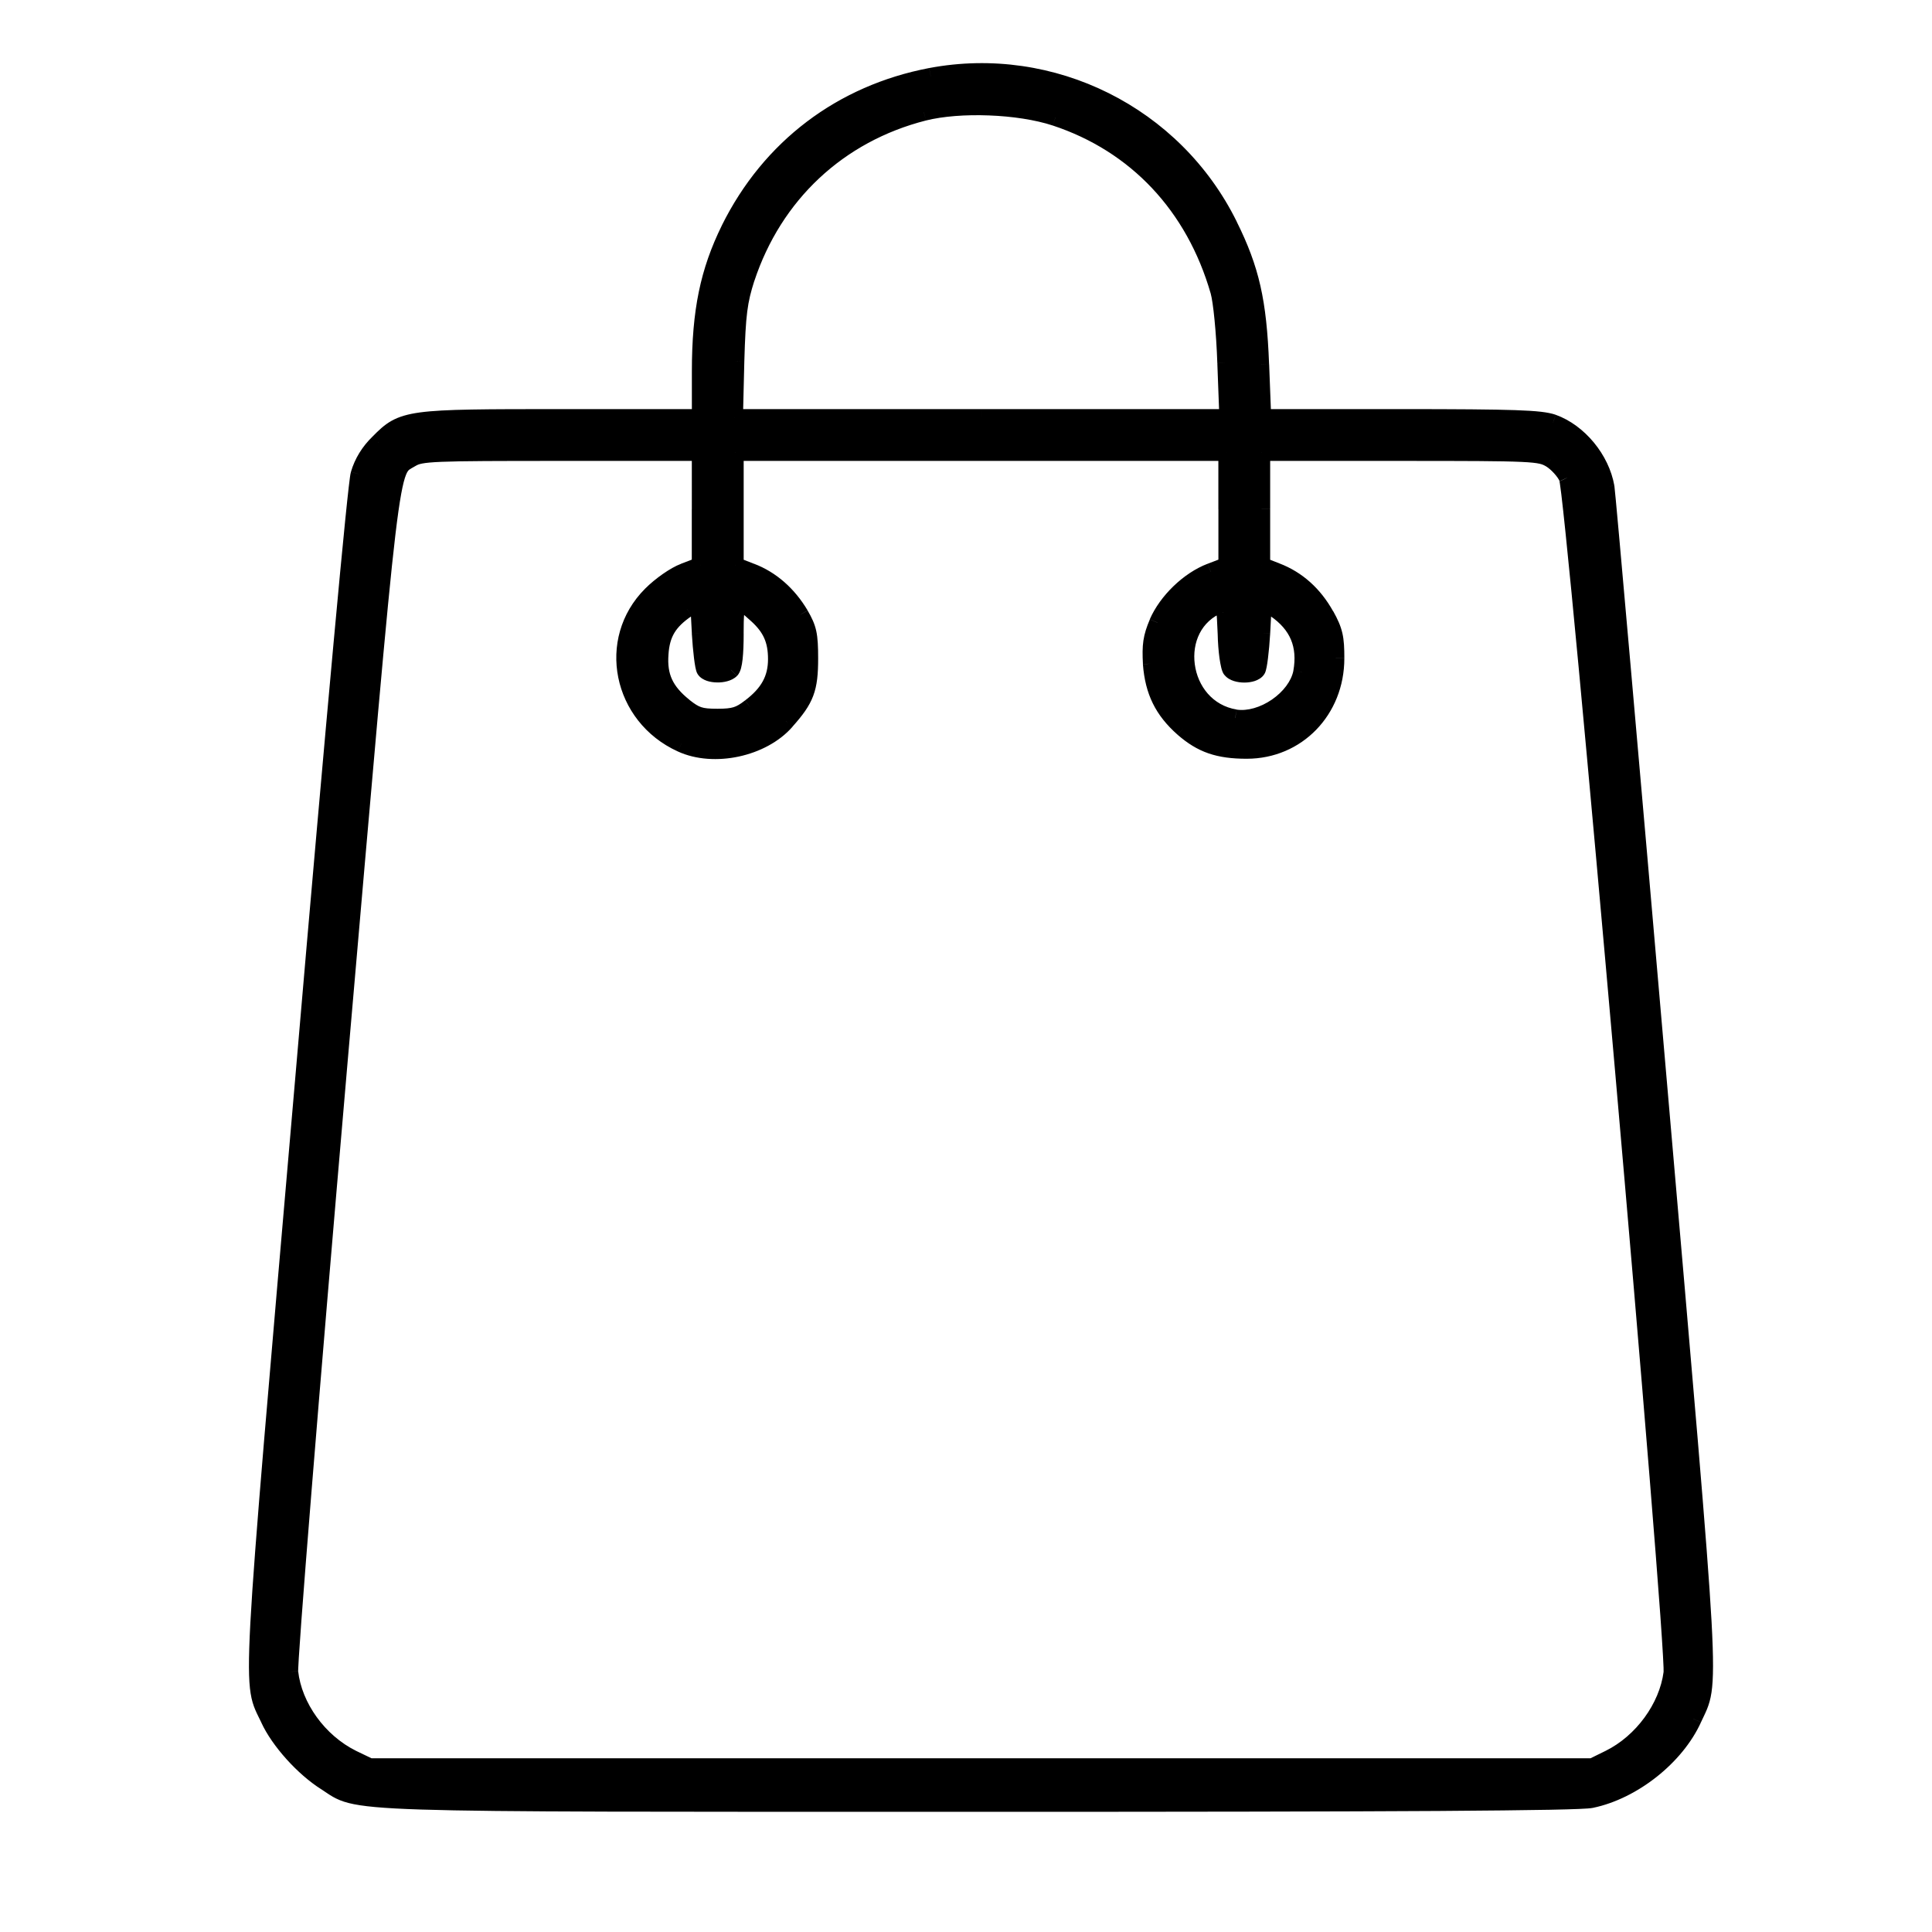
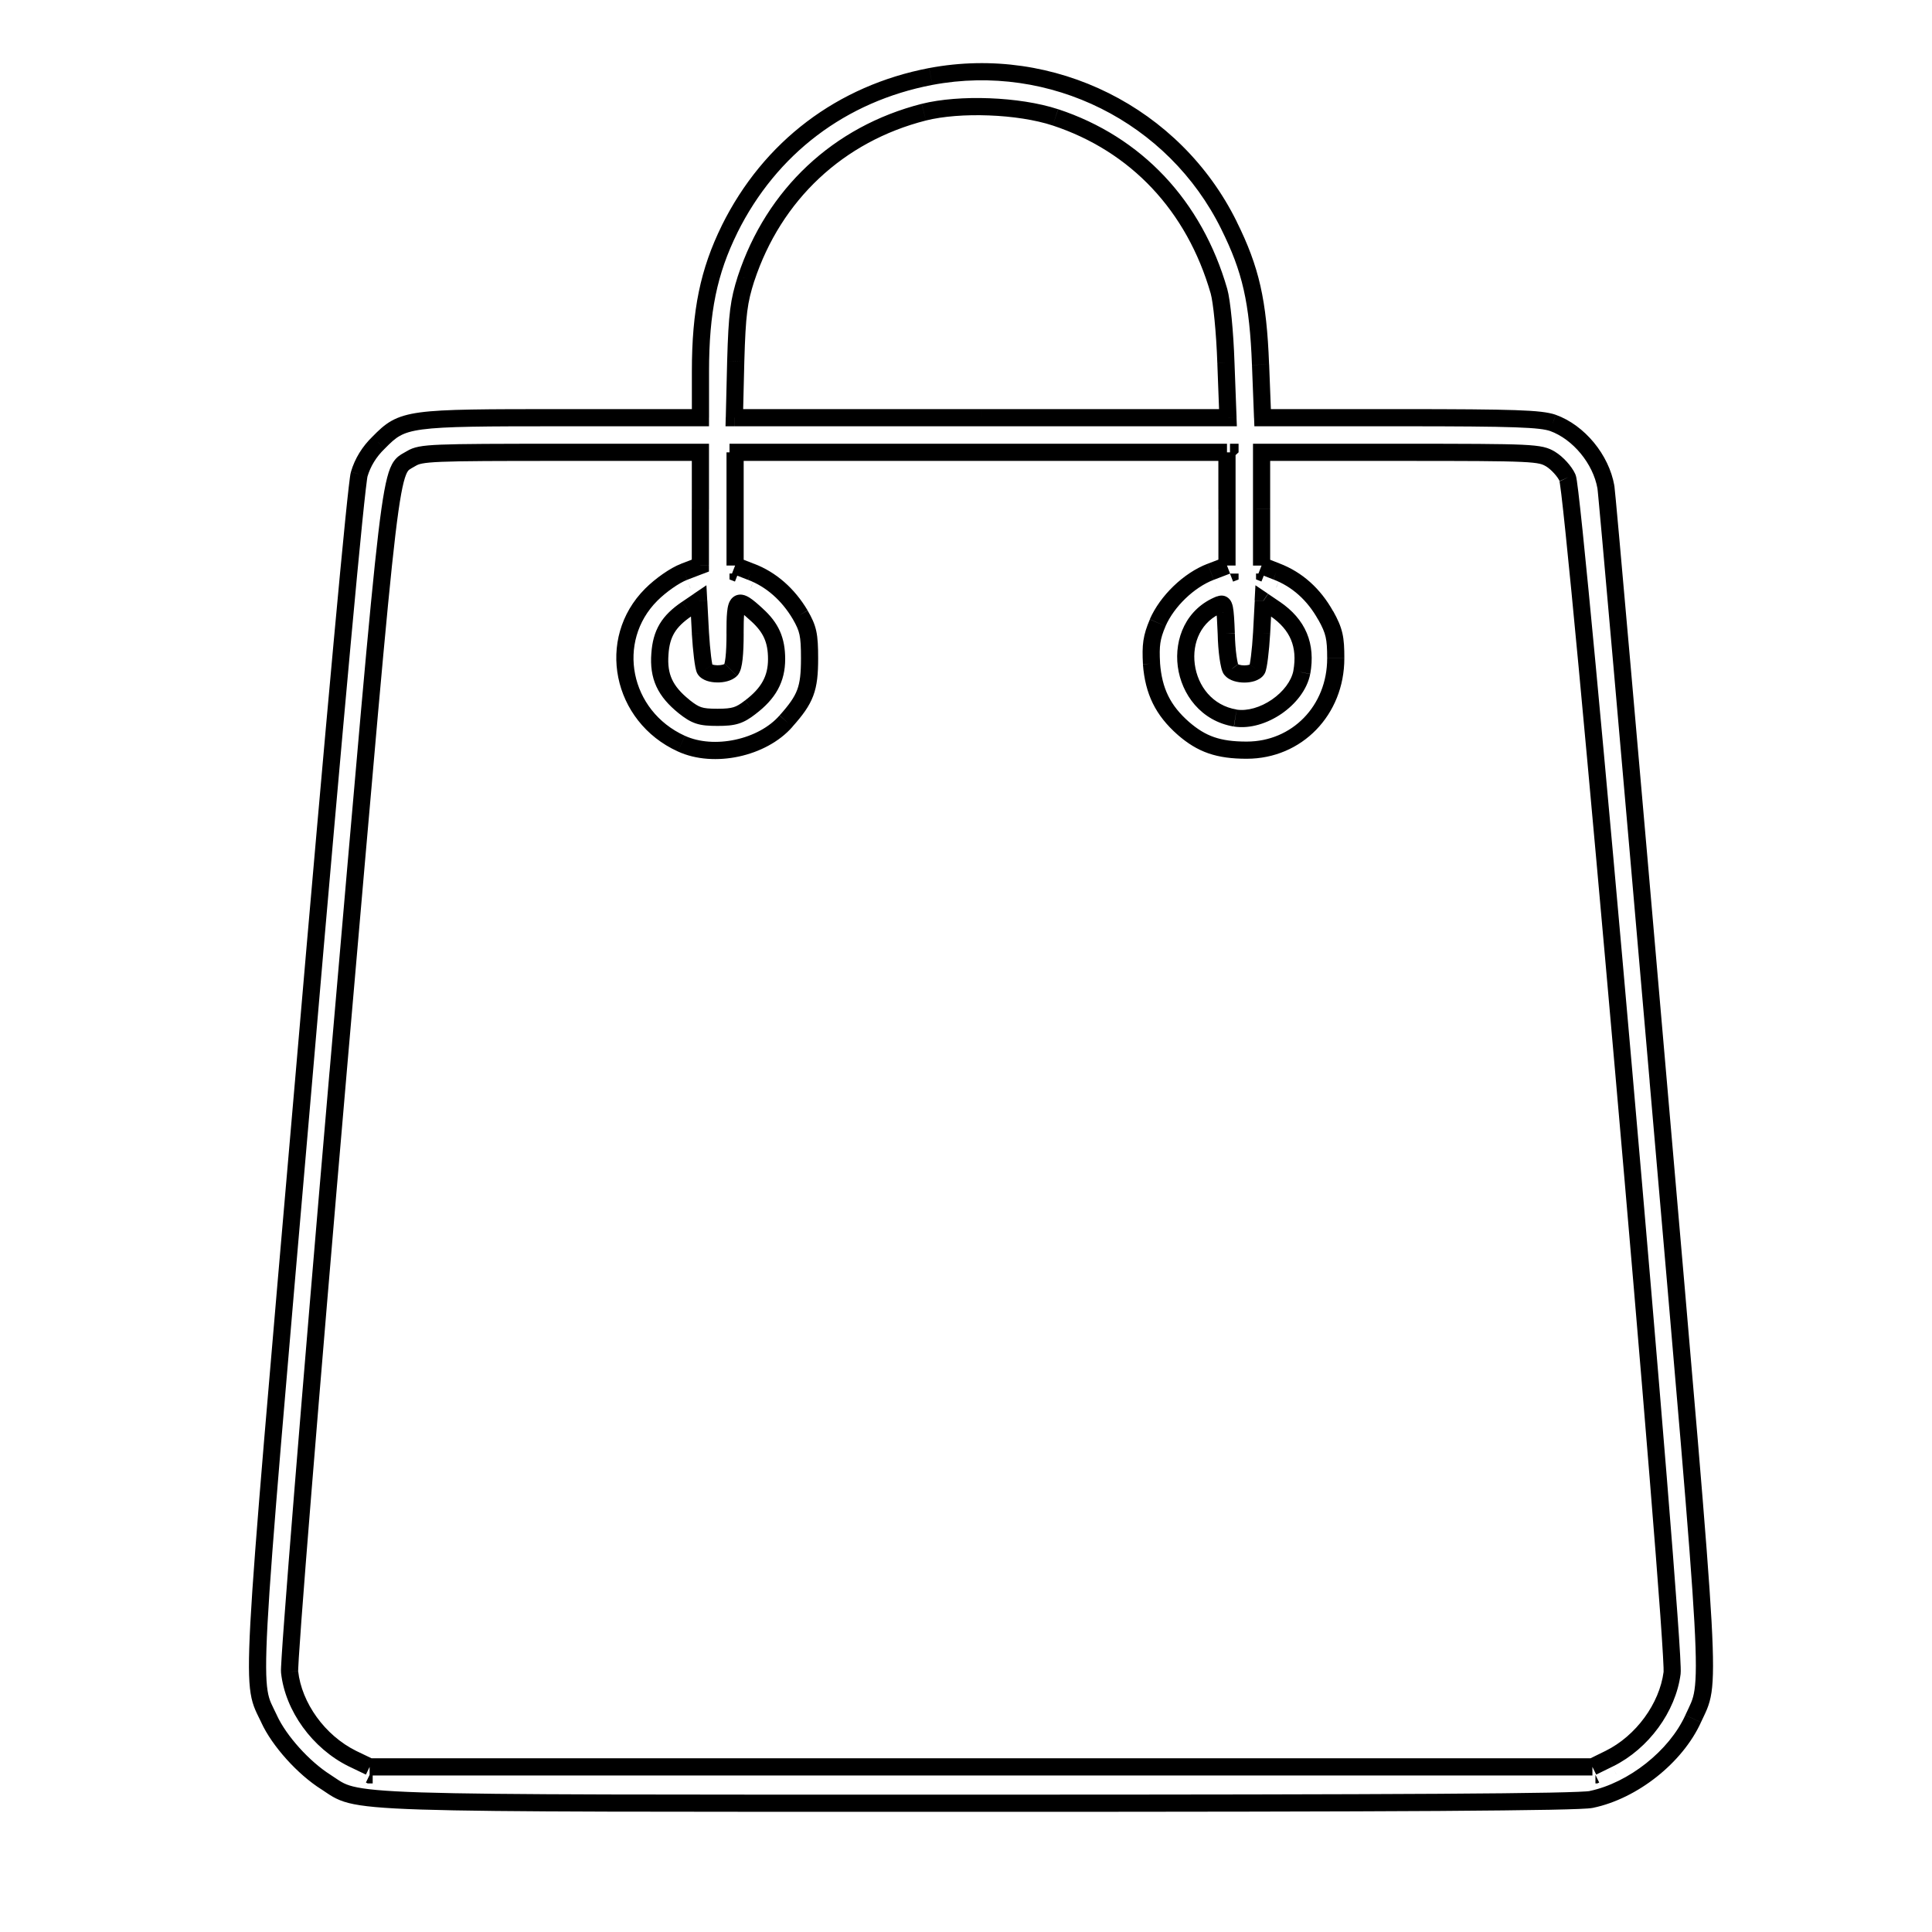
<svg xmlns="http://www.w3.org/2000/svg" viewBox="0 0 60 60" height="60" width="60" xml:space="preserve" id="svg2" version="1.1">
  <defs id="defs6" />
  <g transform="matrix(1.333,0,0,-1.333,0,60)" id="g10">
    <g id="g12">
      <g transform="matrix(1,0,0,-1,6,44.181)" id="g14">
-         <path id="path16" style="fill:#000000;fill-opacity:1;fill-rule:nonzero;stroke:none" d="m 15.685,0.952 -0.037,-0.196 3.97e-4,-7.3e-5 0.037,0.197 z m -4.689,3.559 -0.179,-0.088 2.83e-4,-5.72e-4 z m -0.678,4.39 h 0.2 v 0.2 h -0.2 z M 2.821,9.482 2.964,9.622 2.96,9.626 Z m -0.452,0.734 -0.193,-0.053 0.001,-0.004 0.192,0.056 z m -1.291,14.082 0.199,0.017 -1.1e-5,1.19e-4 z m -0.807,14.922 0.181,-0.084 3.16e-4,6.91e-4 -0.182,0.084 z m 1.323,1.469 0.107,-0.169 0.002,0.001 -0.109,0.168 z m 29.48,0.404 -0.041,-0.196 4.12e-4,-8.4e-5 0.041,0.196 z m 2.373,-1.88 -0.182,-0.083 1.07e-4,-2.41e-4 0.182,0.083 z m -0.815,-14.865 -0.199,0.017 -4e-6,-1.9e-5 z m -1.219,-13.832 0.197,-0.034 5.19e-4,0.003 -0.198,0.031 z m -1.235,-1.493 0.063,-0.19 0.004,0.002 -0.068,0.188 z M 23.416,8.901 v 0.2 h -0.192 l -0.007,-0.192 0.2,-0.008 z m -0.048,-1.235 -0.2,0.008 -8e-6,-1.94e-4 0.2,-0.008 z M 22.633,4.422 22.454,4.511 22.454,4.51 Z m -4.043,-2.518 0.062,-0.19 5.76e-4,1.9e-4 -0.063,0.19 z m 3.809,4.051 0.192,-0.055 9e-5,3.05e-4 z m 0.161,1.671 -0.2,0.008 -2.8e-5,-8.5e-4 z m 0.048,1.275 0.2,-0.008 0.008,0.208 H 22.609 V 8.901 Z m -11.5,0 v 0.2 h -0.205 l 0.005,-0.205 0.2,0.005 z m 0.032,-1.315 -0.2,-0.005 2.6e-5,-8.88e-4 0.2,0.006 z m 0.242,-1.929 -0.191,-0.061 7.03e-4,-0.002 0.19,0.063 z m 4.14,-3.874 -0.049,-0.194 9.23e-4,-2.29e-4 0.049,0.194 z m -5.205,10.564 h 0.2 v 0.138 l -0.128,0.049 z m -0.379,0.145 0.072,0.187 -0.002,7.66e-4 -0.069,-0.188 z m -0.065,4.003 0.083,-0.182 5.16e-4,2.37e-4 z m 2.437,-0.525 -0.151,-0.131 0.001,-0.002 0.149,0.133 z m 0.331,-2.478 0.172,-0.102 0.001,0.002 -0.173,0.1 z m -1.146,-1.001 -0.071,0.187 -0.002,-7.63e-4 0.073,-0.186 z m -0.371,-0.145 -0.073,0.186 -0.127,-0.05 v -0.137 h 0.2 z m 0,-2.639 h -0.2 V 9.508 h 0.2 z m 11.46,0 V 9.508 h 0.2 v 0.2 z m 0,2.639 h 0.2 v 0.138 l -0.128,0.049 z m -0.379,0.145 0.072,0.187 -3.3e-4,1.26e-4 z m -1.235,1.186 -0.184,-0.079 4.65e-4,-0.001 0.183,0.08 z m -0.145,0.952 -0.199,0.015 -2.08e-4,-0.004 0.2,-0.011 z m 0.742,1.509 -0.131,0.151 -0.001,-0.001 0.132,-0.15 z m 3.317,-2.631 0.175,-0.097 1.36e-4,2.42e-4 -0.175,0.097 z m -1.146,-1.025 -0.072,0.187 -0.002,-7.67e-4 0.074,-0.186 z m -0.347,-0.137 -0.074,0.186 -0.126,-0.05 v -0.136 h 0.2 z m 0,-2.639 H 23.192 V 9.508 h 0.2 z m 6.739,0.161 -0.104,0.171 -2.21e-4,-1.37e-4 z m 0.387,0.428 -0.181,0.086 -0.002,-0.005 0.183,-0.081 z m 2.437,27.85 -0.198,-0.026 8.4e-5,-6.49e-4 z m -1.461,1.993 0.089,0.179 -7.15e-4,3.47e-4 -0.088,-0.18 z m -0.395,0.194 0.088,0.18 -0.042,0.02 h -0.046 v -0.2 z m -28.487,0 v 0.2 H 2.566 l -0.041,-0.02 0.087,-0.18 z M 2.208,40.14 2.121,40.32 2.119,40.319 Z m -1.461,-2.018 0.199,-0.024 2.37e-4,0.002 -0.199,0.022 z m 1.13,-13.969 -0.199,-0.017 8e-6,-9.1e-5 0.199,0.017 z M 3.58,9.853 3.476,9.682 3.476,9.682 Z M 10.318,9.708 V 9.508 h 0.2 v 0.2 z m 0.105,5.06 0.166,-0.111 0.003,0.005 -0.17,0.106 z m 1.211,-1.275 -0.134,0.148 -9.2e-4,-8.39e-4 z m -0.153,2.155 -0.122,-0.158 0.002,-0.002 0.12,0.16 z M 9.939,15.631 9.815,15.788 9.814,15.787 Z m -0.565,-1.227 0.2,0.014 -1.39e-4,0.002 -0.199,-0.015 z m 0.629,-1.049 -0.112,-0.165 3.16e-4,-2.14e-4 z m 0.274,-0.186 -0.112,-0.166 0.293,-0.198 0.019,0.353 -0.2,0.011 z m 0.04,0.751 -0.2,0.012 -5.5e-5,-10e-4 z m 12.363,0.847 0.152,-0.13 0.007,0.009 -0.159,0.121 z m 0.605,0 -0.168,-0.109 0.002,-0.002 0.166,0.111 z m 0.105,-0.847 0.2,0.011 -5.9e-5,10e-4 z m 0.04,-0.751 -0.2,-0.011 0.019,-0.353 0.293,0.198 -0.112,0.166 z m 0.274,0.186 0.112,-0.166 6.04e-4,4.12e-4 z m 0.621,1.477 0.197,0.035 -6.69e-4,0.003 -0.196,-0.039 z m -1.549,1.065 -0.03,0.198 -0.002,-3.09e-4 0.032,-0.197 z m -0.355,-2.647 -0.073,-0.186 0.001,-4.71e-4 0.072,0.187 z m 0.145,0.678 0.2,-0.008 7.6e-5,0.004 z M 15.722,1.148 c -2.013,0.384 -3.631,1.603 -4.547,3.451 L 10.817,4.422 c 0.972,-1.961 2.695,-3.259 4.83,-3.667 l 0.075,0.393 z M 11.176,4.599 c -0.468,0.951 -0.657,1.839 -0.657,3.229 h -0.4 c 0,-1.435 0.198,-2.387 0.698,-3.405 z m -0.657,3.229 v 1.073 h -0.4 V 7.827 Z m -0.2,1.273 H 7.106 V 8.701 h 3.212 z m -3.212,0 c -1.825,0 -2.736,0.003 -3.266,0.074 C 3.581,9.21 3.431,9.259 3.316,9.324 3.199,9.389 3.106,9.478 2.964,9.622 L 2.679,9.341 C 2.819,9.199 2.948,9.072 3.12,8.975 3.295,8.877 3.5,8.817 3.787,8.778 4.351,8.702 5.299,8.701 7.106,8.701 Z M 2.96,9.626 C 2.766,9.813 2.632,10.033 2.561,10.273 L 2.177,10.16 C 2.268,9.85 2.441,9.571 2.682,9.338 Z m -0.398,0.643 c 4.54e-4,-0.002 -8.96e-4,0.003 -0.004,0.02 -0.003,0.015 -0.006,0.036 -0.009,0.063 -0.007,0.053 -0.016,0.126 -0.027,0.218 C 2.5,10.754 2.473,11.013 2.439,11.345 2.372,12.008 2.282,12.956 2.171,14.165 1.949,16.581 1.644,20.035 1.277,24.316 L 0.879,24.281 C 1.246,20 1.551,16.546 1.773,14.128 1.884,12.919 1.974,11.969 2.041,11.305 c 0.034,-0.332 0.061,-0.594 0.083,-0.781 0.011,-0.094 0.02,-0.17 0.028,-0.227 0.007,-0.052 0.015,-0.102 0.024,-0.133 z M 1.277,24.316 C 0.635,31.747 0.327,35.242 0.233,36.997 c -0.047,0.881 -0.04,1.304 0.001,1.562 0.039,0.246 0.103,0.329 0.219,0.577 L 0.09,39.304 C -0.009,39.093 -0.111,38.938 -0.161,38.621 -0.21,38.316 -0.214,37.853 -0.167,36.975 -0.072,35.212 0.237,31.707 0.879,24.281 l 0.399,0.034 z M 0.453,39.137 c 0.216,0.47 0.754,1.071 1.249,1.383 L 1.488,40.858 C 0.934,40.509 0.341,39.851 0.089,39.304 Z m 1.25,1.384 c 0.214,0.138 0.283,0.209 0.521,0.269 0.255,0.064 0.689,0.11 1.596,0.139 1.805,0.058 5.41,0.052 13.011,0.052 v 0.4 c -7.595,0 -11.21,0.006 -13.024,-0.053 -0.903,-0.029 -1.379,-0.075 -1.681,-0.151 -0.319,-0.081 -0.455,-0.201 -0.64,-0.321 l 0.217,-0.336 z m 15.128,0.46 c 4.903,0 8.386,-0.006 10.683,-0.02 1.148,-0.007 1.999,-0.016 2.581,-0.027 0.291,-0.006 0.514,-0.012 0.674,-0.019 0.08,-0.003 0.142,-0.007 0.189,-0.01 0.023,-0.002 0.041,-0.003 0.055,-0.005 0.007,-7.78e-4 0.012,-0.002 0.016,-0.002 0.004,-5.99e-4 0.006,-9.31e-4 0.005,-8.74e-4 l 0.082,0.391 c -0.058,0.012 -0.175,0.02 -0.331,0.026 -0.164,0.007 -0.39,0.013 -0.683,0.019 -0.585,0.011 -1.438,0.02 -2.586,0.028 -2.298,0.014 -5.782,0.02 -10.685,0.02 V 40.981 Z m 14.203,-0.085 c 0.907,-0.189 1.855,-0.939 2.231,-1.767 l 0.364,0.166 c -0.431,0.947 -1.485,1.779 -2.514,1.993 l -0.082,-0.392 z m 2.231,-1.768 c 0.112,-0.245 0.176,-0.336 0.213,-0.588 0.039,-0.265 0.046,-0.696 -0.003,-1.578 -0.097,-1.758 -0.405,-5.239 -1.043,-12.598 l 0.399,-0.035 c 0.637,7.353 0.946,10.844 1.044,12.611 0.048,0.88 0.045,1.349 -8.81e-4,1.659 -0.048,0.323 -0.147,0.48 -0.245,0.695 l -0.364,-0.166 z M 32.433,24.364 c -0.323,-3.728 -0.621,-7.148 -0.842,-9.655 -0.11,-1.253 -0.201,-2.278 -0.266,-3 -0.032,-0.361 -0.058,-0.645 -0.077,-0.844 -0.009,-0.1 -0.017,-0.177 -0.022,-0.233 -0.003,-0.028 -0.005,-0.049 -0.007,-0.065 -0.002,-0.018 -0.003,-0.023 -0.003,-0.022 l 0.395,-0.062 c 0.014,0.086 0.158,1.692 0.378,4.191 0.221,2.507 0.52,5.927 0.842,9.655 l -0.399,0.035 z M 31.217,10.549 C 31.115,9.972 30.646,9.403 30.111,9.21 l 0.135,-0.376 c 0.676,0.243 1.239,0.933 1.364,1.647 l -0.394,0.069 z M 30.116,9.212 C 30.001,9.173 29.81,9.143 29.291,9.125 28.778,9.107 27.964,9.101 26.62,9.101 V 8.701 c 1.343,0 2.164,0.006 2.685,0.024 0.516,0.018 0.761,0.048 0.937,0.107 z M 26.62,9.101 H 23.416 V 8.701 h 3.204 z m -3.404,-0.192 -0.048,-1.235 0.4,-0.016 0.048,1.235 z m -0.048,-1.235 C 23.112,6.217 22.947,5.504 22.454,4.511 l 0.358,-0.178 c 0.524,1.056 0.698,1.828 0.755,3.325 l -0.4,0.015 z M 22.454,4.51 C 21.219,2.008 18.458,0.632 15.722,1.148 l -0.074,-0.393 c 2.913,-0.549 5.85,0.915 7.165,3.578 z M 18.653,1.714 c 1.946,0.643 3.348,2.132 3.939,4.186 L 22.207,6.01 C 21.651,4.078 20.342,2.694 18.527,2.094 Z m 3.939,4.186 c 0.038,0.133 0.074,0.388 0.103,0.686 0.03,0.304 0.054,0.669 0.066,1.033 l -0.4,0.013 c -0.012,-0.355 -0.036,-0.712 -0.065,-1.007 -0.029,-0.302 -0.063,-0.522 -0.089,-0.615 l 0.385,-0.11 z m 0.169,1.718 0.048,1.275 -0.4,0.015 -0.048,-1.275 z M 22.609,9.101 H 16.855 V 8.701 h 5.754 z m -5.754,0 h -5.746 V 8.701 h 5.746 z m -5.946,-0.205 0.032,-1.315 0.4,0.01 -0.032,1.315 -0.4,-0.01 z m 0.032,-1.316 c 0.032,-1.119 0.073,-1.424 0.251,-1.984 l 0.381,0.121 C 11.413,6.223 11.373,6.483 11.341,7.591 L 10.942,7.58 Z m 0.252,-1.986 c 0.667,-2.017 2.22,-3.479 4.28,-4.005 l 0.099,0.388 c -1.927,0.491 -3.375,1.854 -3.999,3.743 L 11.194,5.594 Z m 4.281,-4.005 c 0.444,-0.111 1.015,-0.152 1.58,-0.13 0.566,0.022 1.142,0.106 1.597,0.255 l -0.124,0.38 C 18.119,1.96 17.582,1.879 17.04,1.859 16.498,1.838 15.968,1.878 15.572,1.977 l -0.097,-0.388 z m -4.957,9.442 v 1.315 h -0.4 v -1.315 z m -0.128,1.502 -0.379,0.145 -0.143,-0.374 0.379,-0.145 z m -0.381,0.146 C 9.827,12.747 9.52,12.96 9.314,13.166 L 9.031,12.883 C 9.261,12.653 9.615,12.399 9.87,12.304 l 0.139,0.375 z M 9.314,13.166 c -0.952,0.952 -0.642,2.563 0.643,3.147 L 9.792,16.677 C 8.269,15.985 7.869,14.045 9.031,12.883 Z m 0.644,3.147 c 0.332,0.152 0.758,0.179 1.172,0.09 0.414,-0.089 0.791,-0.289 1.031,-0.564 l 0.302,0.263 c -0.309,0.354 -0.771,0.59 -1.249,0.693 -0.478,0.103 -0.995,0.078 -1.422,-0.118 l 0.166,-0.364 z m 2.205,-0.476 c 0.226,-0.254 0.343,-0.419 0.409,-0.595 0.066,-0.176 0.089,-0.382 0.089,-0.733 h 0.4 c 0,0.36 -0.022,0.626 -0.115,0.873 -0.093,0.248 -0.251,0.458 -0.485,0.72 z m 0.498,-1.328 c 0,-0.279 -0.009,-0.433 -0.035,-0.554 -0.025,-0.114 -0.067,-0.208 -0.156,-0.363 L 12.816,13.393 c 0.097,0.168 0.163,0.304 0.201,0.478 0.036,0.168 0.044,0.361 0.044,0.639 z m -0.19,-0.915 c -0.262,-0.442 -0.624,-0.756 -1.045,-0.916 l 0.142,-0.374 c 0.515,0.196 0.944,0.575 1.247,1.086 z m -1.047,-0.916 -0.371,-0.145 0.146,-0.372 0.371,0.145 z m -0.498,-0.332 v -1.315 h 0.4 v 1.315 z m 0,-1.315 V 9.708 h 0.4 v 1.323 z m 0.2,-1.523 h 5.73 v 0.4 h -5.73 z m 5.73,0 h 5.73 v 0.4 h -5.73 z m 5.93,0.2 v 1.323 H 22.385 V 9.708 Z m 0,1.323 v 1.315 h -0.4 v -1.315 z m -0.128,1.502 -0.379,0.145 -0.143,-0.374 0.379,-0.145 z m -0.38,0.145 c -0.457,0.174 -0.926,0.627 -1.123,1.079 l -0.367,-0.16 c 0.239,-0.548 0.787,-1.08 1.347,-1.293 z m -1.122,1.078 c -0.069,0.161 -0.104,0.274 -0.122,0.394 -0.018,0.122 -0.019,0.259 -0.007,0.469 l -0.399,0.023 c -0.012,-0.218 -0.013,-0.387 0.011,-0.55 0.025,-0.165 0.074,-0.314 0.15,-0.492 l 0.368,0.158 z m -0.13,0.859 c 0.045,0.595 0.239,0.99 0.675,1.374 l -0.264,0.3 c -0.516,-0.455 -0.757,-0.948 -0.81,-1.644 l 0.399,-0.03 z m 0.674,1.373 c 0.2,0.173 0.382,0.285 0.585,0.355 0.205,0.071 0.443,0.104 0.761,0.104 v 0.4 c -0.344,0 -0.63,-0.036 -0.892,-0.126 -0.263,-0.091 -0.488,-0.233 -0.716,-0.431 z m 1.346,0.459 c 1.054,0 1.874,-0.833 1.874,-1.939 h 0.4 c 0,1.315 -0.988,2.339 -2.274,2.339 z m 1.874,-1.939 c 0,-0.237 -0.008,-0.376 -0.036,-0.498 -0.027,-0.119 -0.075,-0.231 -0.173,-0.406 l 0.35,-0.194 c 0.105,0.188 0.173,0.338 0.213,0.51 0.039,0.169 0.046,0.348 0.046,0.587 h -0.4 z M 24.71,13.606 c -0.254,-0.455 -0.606,-0.768 -1.043,-0.936 l 0.143,-0.373 c 0.532,0.204 0.954,0.585 1.249,1.114 z m -1.045,-0.936 -0.347,-0.137 0.147,-0.372 0.347,0.137 z m -0.473,-0.323 v -1.315 h 0.4 v 1.315 z m 0,-1.315 V 9.708 h 0.4 v 1.323 z M 23.392,9.508 h 3.236 v 0.4 h -3.236 z m 3.236,0 c 1.551,0 2.37,0.002 2.832,0.023 0.23,0.011 0.384,0.027 0.499,0.053 0.125,0.029 0.201,0.069 0.276,0.114 l -0.209,0.341 C 29.976,10.009 29.94,9.99 29.87,9.974 29.791,9.956 29.667,9.941 29.441,9.931 28.991,9.91 28.184,9.908 26.628,9.908 Z m 3.607,0.191 c 0.093,0.057 0.189,0.142 0.268,0.229 0.078,0.086 0.154,0.189 0.198,0.288 l -0.366,0.162 c -0.02,-0.046 -0.066,-0.113 -0.129,-0.182 -0.062,-0.068 -0.128,-0.125 -0.18,-0.157 z m 0.464,0.512 c 0.015,0.032 0.022,0.07 0.025,0.082 0.004,0.022 0.009,0.05 0.014,0.082 0.01,0.064 0.021,0.151 0.034,0.26 0.026,0.218 0.06,0.526 0.1,0.911 0.08,0.77 0.185,1.852 0.306,3.142 0.242,2.58 0.55,5.994 0.849,9.417 0.3,3.422 0.592,6.853 0.804,9.467 0.106,1.307 0.192,2.409 0.249,3.205 0.029,0.397 0.05,0.719 0.063,0.951 0.006,0.116 0.011,0.211 0.013,0.282 0.002,0.063 0.003,0.126 -0.002,0.165 l -0.396,-0.053 c -1e-4,7.44e-4 0.001,-0.026 -0.001,-0.1 -0.002,-0.066 -0.006,-0.157 -0.013,-0.272 -0.013,-0.229 -0.034,-0.548 -0.062,-0.945 -0.057,-0.793 -0.143,-1.895 -0.249,-3.201 -0.212,-2.612 -0.504,-6.042 -0.804,-9.464 -0.3,-3.422 -0.607,-6.835 -0.849,-9.414 -0.121,-1.29 -0.226,-2.37 -0.306,-3.138 -0.04,-0.384 -0.073,-0.69 -0.099,-0.904 -0.013,-0.107 -0.024,-0.19 -0.033,-0.248 -0.004,-0.029 -0.008,-0.05 -0.011,-0.064 -0.005,-0.023 -0.004,-0.009 0.006,0.012 l 0.361,-0.172 z m 2.455,27.962 c -0.114,0.877 -0.747,1.739 -1.57,2.147 l -0.177,-0.359 c 0.71,-0.351 1.255,-1.103 1.351,-1.84 l 0.397,0.052 z m -1.571,2.147 -0.395,0.194 -0.176,-0.359 0.395,-0.194 z m -0.483,0.214 H 16.855 v -0.4 h 14.244 z m -14.244,0 H 2.611 V 40.134 H 16.855 Z M 2.525,40.514 2.121,40.32 2.294,39.96 2.698,40.154 Z M 2.119,40.319 C 1.28,39.904 0.645,39.032 0.548,38.144 l 0.398,-0.043 c 0.081,0.742 0.624,1.501 1.351,1.86 z m -1.571,-2.173 c -0.004,-0.033 -0.002,-0.089 3.68e-4,-0.14 0.003,-0.061 0.007,-0.144 0.014,-0.247 0.013,-0.207 0.033,-0.499 0.061,-0.867 0.054,-0.735 0.136,-1.774 0.238,-3.041 0.205,-2.532 0.493,-5.975 0.816,-9.715 l 0.399,0.034 C 1.753,27.911 1.465,31.352 1.26,33.884 1.158,35.15 1.076,36.188 1.022,36.922 0.995,37.289 0.975,37.579 0.962,37.784 0.956,37.886 0.951,37.966 0.949,38.023 0.946,38.09 0.947,38.106 0.946,38.099 L 0.549,38.146 Z M 1.678,24.136 C 2.315,16.791 2.612,13.29 2.814,11.587 2.914,10.744 2.994,10.315 3.09,10.078 3.142,9.95 3.204,9.864 3.286,9.799 3.324,9.769 3.361,9.747 3.392,9.73 3.426,9.711 3.448,9.699 3.476,9.682 l 0.208,0.342 c -0.036,0.022 -0.075,0.042 -0.097,0.055 -0.025,0.014 -0.04,0.024 -0.052,0.033 -0.017,0.014 -0.043,0.038 -0.075,0.117 -0.072,0.178 -0.147,0.549 -0.249,1.405 C 3.01,13.329 2.714,16.82 2.076,24.171 Z M 3.476,9.682 C 3.637,9.584 3.805,9.548 4.275,9.529 4.749,9.51 5.571,9.508 7.074,9.508 v 0.4 c -1.507,0 -2.319,0.002 -2.783,0.021 C 3.823,9.948 3.749,9.985 3.684,10.024 Z M 7.074,9.508 h 3.244 V 9.908 H 7.074 Z m 3.444,0.2 v 1.323 h -0.4 V 9.708 Z m 0.075,4.954 c -0.016,-0.025 -0.028,-0.021 0.004,-0.01 0.027,0.009 0.067,0.016 0.114,0.017 0.047,7.51e-4 0.092,-0.005 0.127,-0.014 0.039,-0.011 0.051,-0.022 0.049,-0.02 l 0.283,0.283 c -0.066,0.066 -0.152,0.103 -0.227,0.123 -0.077,0.021 -0.16,0.03 -0.239,0.028 -0.078,-0.001 -0.16,-0.012 -0.234,-0.037 -0.068,-0.023 -0.16,-0.068 -0.217,-0.158 l 0.339,-0.212 z m 0.294,-0.027 c -0.024,0.024 -0.02,0.038 -0.009,-0.003 0.009,-0.032 0.017,-0.08 0.025,-0.147 0.015,-0.134 0.023,-0.321 0.023,-0.556 h 0.4 c 0,0.241 -0.008,0.445 -0.025,0.6 -0.009,0.077 -0.02,0.147 -0.036,0.206 -0.013,0.049 -0.038,0.126 -0.094,0.182 l -0.283,-0.283 z m 0.038,-0.706 c 0,-0.207 0.002,-0.374 0.015,-0.498 0.006,-0.062 0.015,-0.122 0.031,-0.176 0.015,-0.05 0.043,-0.117 0.103,-0.168 0.07,-0.06 0.154,-0.073 0.227,-0.06 0.064,0.011 0.119,0.041 0.163,0.068 0.087,0.055 0.19,0.146 0.305,0.251 l -0.27,0.295 c -0.119,-0.109 -0.197,-0.175 -0.249,-0.208 -0.027,-0.017 -0.03,-0.014 -0.017,-0.012 0.023,0.004 0.065,6.26e-4 0.101,-0.03 0.025,-0.022 0.026,-0.04 0.02,-0.02 -0.005,0.017 -0.011,0.048 -0.016,0.099 -0.01,0.102 -0.013,0.25 -0.013,0.459 h -0.4 z m 0.842,-0.584 c 0.18,0.162 0.315,0.332 0.403,0.529 0.088,0.198 0.123,0.411 0.123,0.652 h -0.4 c 0,-0.202 -0.029,-0.356 -0.089,-0.49 -0.059,-0.133 -0.155,-0.259 -0.305,-0.395 l 0.268,-0.297 z m 0.526,1.181 c 0,0.259 -0.053,0.492 -0.171,0.708 -0.117,0.214 -0.293,0.4 -0.522,0.573 l -0.241,-0.319 c 0.198,-0.15 0.33,-0.295 0.412,-0.446 0.082,-0.149 0.122,-0.315 0.122,-0.516 h 0.4 z m -0.691,1.28 c -0.132,0.102 -0.25,0.178 -0.396,0.223 -0.142,0.044 -0.296,0.053 -0.493,0.053 v -0.4 c 0.19,0 0.294,-0.011 0.376,-0.036 0.078,-0.024 0.15,-0.065 0.268,-0.157 z m -0.889,0.276 c -0.2,0 -0.355,-0.009 -0.498,-0.056 -0.146,-0.048 -0.264,-0.129 -0.401,-0.237 l 0.248,-0.314 c 0.129,0.102 0.201,0.146 0.277,0.171 0.079,0.026 0.178,0.036 0.374,0.036 v 0.4 z m -0.9,-0.294 C 9.577,15.598 9.401,15.399 9.293,15.165 9.185,14.93 9.153,14.676 9.175,14.389 l 0.399,0.031 c -0.018,0.238 0.01,0.42 0.083,0.578 0.074,0.16 0.201,0.312 0.407,0.477 z M 9.175,14.391 c 0.018,-0.26 0.074,-0.482 0.194,-0.684 0.12,-0.2 0.294,-0.363 0.522,-0.517 l 0.225,0.331 C 9.916,13.657 9.792,13.78 9.712,13.913 9.633,14.045 9.588,14.202 9.574,14.418 Z m 0.717,-1.201 0.274,-0.186 0.224,0.331 -0.274,0.186 z m 0.586,-0.031 0.04,0.751 -0.399,0.021 -0.04,-0.751 0.399,-0.021 z m 0.04,0.75 c 0.012,0.202 0.03,0.398 0.048,0.547 0.009,0.075 0.019,0.136 0.027,0.18 0.004,0.022 0.008,0.037 0.01,0.045 0.004,0.016 0.002,-6.58e-4 -0.013,-0.024 l -0.333,0.222 c -0.024,-0.035 -0.035,-0.075 -0.039,-0.091 -0.006,-0.023 -0.012,-0.05 -0.018,-0.078 -0.011,-0.056 -0.021,-0.126 -0.031,-0.205 -0.02,-0.159 -0.038,-0.363 -0.051,-0.573 l 0.399,-0.023 z m 12.323,0.738 c -0.01,-0.013 -0.009,-0.004 0.027,0.008 0.032,0.01 0.075,0.017 0.123,0.017 0.047,0 0.089,-0.007 0.117,-0.016 0.034,-0.011 0.025,-0.017 0.011,0.004 l 0.336,0.217 c -0.058,0.09 -0.152,0.135 -0.223,0.159 -0.077,0.025 -0.161,0.036 -0.241,0.036 -0.08,0 -0.165,-0.011 -0.242,-0.035 -0.073,-0.023 -0.163,-0.065 -0.225,-0.147 l 0.318,-0.243 z m 0.28,0.011 c -0.015,0.023 -0.018,0.04 -0.013,0.024 0.002,-0.009 0.006,-0.023 0.01,-0.045 0.008,-0.044 0.018,-0.105 0.027,-0.18 0.019,-0.149 0.036,-0.345 0.048,-0.547 l 0.399,0.023 c -0.012,0.209 -0.031,0.414 -0.051,0.573 -0.01,0.079 -0.02,0.15 -0.031,0.205 -0.005,0.028 -0.011,0.054 -0.018,0.078 -0.004,0.016 -0.015,0.055 -0.039,0.091 l -0.333,-0.222 z m 0.072,-0.747 0.04,-0.751 0.399,0.021 -0.04,0.751 -0.399,-0.021 z m 0.352,-0.905 0.274,0.186 -0.224,0.331 -0.274,-0.186 z m 0.275,0.186 c 0.291,0.199 0.504,0.439 0.625,0.726 0.121,0.288 0.143,0.607 0.081,0.951 l -0.394,-0.071 c 0.051,-0.285 0.029,-0.523 -0.056,-0.726 -0.085,-0.203 -0.24,-0.386 -0.481,-0.551 l 0.225,-0.33 z m 0.705,1.681 c -0.074,0.374 -0.346,0.704 -0.667,0.925 -0.322,0.221 -0.73,0.358 -1.109,0.299 l 0.061,-0.395 c 0.25,0.038 0.556,-0.051 0.822,-0.233 0.266,-0.183 0.454,-0.433 0.501,-0.673 l 0.392,0.077 z m -1.778,1.224 C 21.977,15.969 21.526,15.343 21.44,14.7 21.355,14.057 21.628,13.348 22.35,13.064 l 0.146,0.372 c -0.513,0.201 -0.727,0.706 -0.66,1.211 0.067,0.505 0.412,0.961 0.974,1.053 l -0.065,0.395 z m -0.395,-3.031 c 0.048,-0.018 0.161,-0.049 0.263,0.035 0.075,0.062 0.098,0.155 0.108,0.205 0.024,0.118 0.035,0.318 0.046,0.617 l -0.4,0.016 c -0.012,-0.314 -0.022,-0.474 -0.038,-0.552 -0.01,-0.048 -0.013,-0.012 0.029,0.023 0.029,0.024 0.064,0.035 0.095,0.035 0.014,2.63e-4 0.024,-0.002 0.03,-0.003 0.006,-0.001 0.01,-0.003 0.01,-0.003 l -0.144,-0.373 z m 0.417,0.861 c 0.004,0.194 0.019,0.382 0.039,0.526 0.01,0.072 0.021,0.13 0.031,0.171 0.005,0.021 0.009,0.033 0.012,0.04 0.004,0.012 7.17e-4,-0.004 -0.017,-0.024 l -0.304,0.26 c -0.03,-0.035 -0.046,-0.074 -0.054,-0.096 -0.01,-0.026 -0.018,-0.056 -0.025,-0.085 -0.014,-0.059 -0.027,-0.131 -0.039,-0.211 -0.022,-0.161 -0.039,-0.364 -0.043,-0.573 l 0.4,-0.008 z" />
+         <path id="path16" style="fill:#000000;fill-opacity:1;fill-rule:nonzero;stroke:none" d="m 15.685,0.952 -0.037,-0.196 3.97e-4,-7.3e-5 0.037,0.197 z m -4.689,3.559 -0.179,-0.088 2.83e-4,-5.72e-4 z m -0.678,4.39 h 0.2 v 0.2 h -0.2 z M 2.821,9.482 2.964,9.622 2.96,9.626 Z m -0.452,0.734 -0.193,-0.053 0.001,-0.004 0.192,0.056 z m -1.291,14.082 0.199,0.017 -1.1e-5,1.19e-4 z m -0.807,14.922 0.181,-0.084 3.16e-4,6.91e-4 -0.182,0.084 z m 1.323,1.469 0.107,-0.169 0.002,0.001 -0.109,0.168 z m 29.48,0.404 -0.041,-0.196 4.12e-4,-8.4e-5 0.041,0.196 z m 2.373,-1.88 -0.182,-0.083 1.07e-4,-2.41e-4 0.182,0.083 z m -0.815,-14.865 -0.199,0.017 -4e-6,-1.9e-5 z m -1.219,-13.832 0.197,-0.034 5.19e-4,0.003 -0.198,0.031 z m -1.235,-1.493 0.063,-0.19 0.004,0.002 -0.068,0.188 z M 23.416,8.901 v 0.2 h -0.192 l -0.007,-0.192 0.2,-0.008 z m -0.048,-1.235 -0.2,0.008 -8e-6,-1.94e-4 0.2,-0.008 z M 22.633,4.422 22.454,4.511 22.454,4.51 Z m -4.043,-2.518 0.062,-0.19 5.76e-4,1.9e-4 -0.063,0.19 z m 3.809,4.051 0.192,-0.055 9e-5,3.05e-4 z m 0.161,1.671 -0.2,0.008 -2.8e-5,-8.5e-4 z m 0.048,1.275 0.2,-0.008 0.008,0.208 H 22.609 V 8.901 Z m -11.5,0 v 0.2 h -0.205 l 0.005,-0.205 0.2,0.005 z m 0.032,-1.315 -0.2,-0.005 2.6e-5,-8.88e-4 0.2,0.006 z m 0.242,-1.929 -0.191,-0.061 7.03e-4,-0.002 0.19,0.063 z m 4.14,-3.874 -0.049,-0.194 9.23e-4,-2.29e-4 0.049,0.194 z m -5.205,10.564 h 0.2 v 0.138 l -0.128,0.049 m -0.379,0.145 0.072,0.187 -0.002,7.66e-4 -0.069,-0.188 z m -0.065,4.003 0.083,-0.182 5.16e-4,2.37e-4 z m 2.437,-0.525 -0.151,-0.131 0.001,-0.002 0.149,0.133 z m 0.331,-2.478 0.172,-0.102 0.001,0.002 -0.173,0.1 z m -1.146,-1.001 -0.071,0.187 -0.002,-7.63e-4 0.073,-0.186 z m -0.371,-0.145 -0.073,0.186 -0.127,-0.05 v -0.137 h 0.2 z m 0,-2.639 h -0.2 V 9.508 h 0.2 z m 11.46,0 V 9.508 h 0.2 v 0.2 z m 0,2.639 h 0.2 v 0.138 l -0.128,0.049 z m -0.379,0.145 0.072,0.187 -3.3e-4,1.26e-4 z m -1.235,1.186 -0.184,-0.079 4.65e-4,-0.001 0.183,0.08 z m -0.145,0.952 -0.199,0.015 -2.08e-4,-0.004 0.2,-0.011 z m 0.742,1.509 -0.131,0.151 -0.001,-0.001 0.132,-0.15 z m 3.317,-2.631 0.175,-0.097 1.36e-4,2.42e-4 -0.175,0.097 z m -1.146,-1.025 -0.072,0.187 -0.002,-7.67e-4 0.074,-0.186 z m -0.347,-0.137 -0.074,0.186 -0.126,-0.05 v -0.136 h 0.2 z m 0,-2.639 H 23.192 V 9.508 h 0.2 z m 6.739,0.161 -0.104,0.171 -2.21e-4,-1.37e-4 z m 0.387,0.428 -0.181,0.086 -0.002,-0.005 0.183,-0.081 z m 2.437,27.85 -0.198,-0.026 8.4e-5,-6.49e-4 z m -1.461,1.993 0.089,0.179 -7.15e-4,3.47e-4 -0.088,-0.18 z m -0.395,0.194 0.088,0.18 -0.042,0.02 h -0.046 v -0.2 z m -28.487,0 v 0.2 H 2.566 l -0.041,-0.02 0.087,-0.18 z M 2.208,40.14 2.121,40.32 2.119,40.319 Z m -1.461,-2.018 0.199,-0.024 2.37e-4,0.002 -0.199,0.022 z m 1.13,-13.969 -0.199,-0.017 8e-6,-9.1e-5 0.199,0.017 z M 3.58,9.853 3.476,9.682 3.476,9.682 Z M 10.318,9.708 V 9.508 h 0.2 v 0.2 z m 0.105,5.06 0.166,-0.111 0.003,0.005 -0.17,0.106 z m 1.211,-1.275 -0.134,0.148 -9.2e-4,-8.39e-4 z m -0.153,2.155 -0.122,-0.158 0.002,-0.002 0.12,0.16 z M 9.939,15.631 9.815,15.788 9.814,15.787 Z m -0.565,-1.227 0.2,0.014 -1.39e-4,0.002 -0.199,-0.015 z m 0.629,-1.049 -0.112,-0.165 3.16e-4,-2.14e-4 z m 0.274,-0.186 -0.112,-0.166 0.293,-0.198 0.019,0.353 -0.2,0.011 z m 0.04,0.751 -0.2,0.012 -5.5e-5,-10e-4 z m 12.363,0.847 0.152,-0.13 0.007,0.009 -0.159,0.121 z m 0.605,0 -0.168,-0.109 0.002,-0.002 0.166,0.111 z m 0.105,-0.847 0.2,0.011 -5.9e-5,10e-4 z m 0.04,-0.751 -0.2,-0.011 0.019,-0.353 0.293,0.198 -0.112,0.166 z m 0.274,0.186 0.112,-0.166 6.04e-4,4.12e-4 z m 0.621,1.477 0.197,0.035 -6.69e-4,0.003 -0.196,-0.039 z m -1.549,1.065 -0.03,0.198 -0.002,-3.09e-4 0.032,-0.197 z m -0.355,-2.647 -0.073,-0.186 0.001,-4.71e-4 0.072,0.187 z m 0.145,0.678 0.2,-0.008 7.6e-5,0.004 z M 15.722,1.148 c -2.013,0.384 -3.631,1.603 -4.547,3.451 L 10.817,4.422 c 0.972,-1.961 2.695,-3.259 4.83,-3.667 l 0.075,0.393 z M 11.176,4.599 c -0.468,0.951 -0.657,1.839 -0.657,3.229 h -0.4 c 0,-1.435 0.198,-2.387 0.698,-3.405 z m -0.657,3.229 v 1.073 h -0.4 V 7.827 Z m -0.2,1.273 H 7.106 V 8.701 h 3.212 z m -3.212,0 c -1.825,0 -2.736,0.003 -3.266,0.074 C 3.581,9.21 3.431,9.259 3.316,9.324 3.199,9.389 3.106,9.478 2.964,9.622 L 2.679,9.341 C 2.819,9.199 2.948,9.072 3.12,8.975 3.295,8.877 3.5,8.817 3.787,8.778 4.351,8.702 5.299,8.701 7.106,8.701 Z M 2.96,9.626 C 2.766,9.813 2.632,10.033 2.561,10.273 L 2.177,10.16 C 2.268,9.85 2.441,9.571 2.682,9.338 Z m -0.398,0.643 c 4.54e-4,-0.002 -8.96e-4,0.003 -0.004,0.02 -0.003,0.015 -0.006,0.036 -0.009,0.063 -0.007,0.053 -0.016,0.126 -0.027,0.218 C 2.5,10.754 2.473,11.013 2.439,11.345 2.372,12.008 2.282,12.956 2.171,14.165 1.949,16.581 1.644,20.035 1.277,24.316 L 0.879,24.281 C 1.246,20 1.551,16.546 1.773,14.128 1.884,12.919 1.974,11.969 2.041,11.305 c 0.034,-0.332 0.061,-0.594 0.083,-0.781 0.011,-0.094 0.02,-0.17 0.028,-0.227 0.007,-0.052 0.015,-0.102 0.024,-0.133 z M 1.277,24.316 C 0.635,31.747 0.327,35.242 0.233,36.997 c -0.047,0.881 -0.04,1.304 0.001,1.562 0.039,0.246 0.103,0.329 0.219,0.577 L 0.09,39.304 C -0.009,39.093 -0.111,38.938 -0.161,38.621 -0.21,38.316 -0.214,37.853 -0.167,36.975 -0.072,35.212 0.237,31.707 0.879,24.281 l 0.399,0.034 z M 0.453,39.137 c 0.216,0.47 0.754,1.071 1.249,1.383 L 1.488,40.858 C 0.934,40.509 0.341,39.851 0.089,39.304 Z m 1.25,1.384 c 0.214,0.138 0.283,0.209 0.521,0.269 0.255,0.064 0.689,0.11 1.596,0.139 1.805,0.058 5.41,0.052 13.011,0.052 v 0.4 c -7.595,0 -11.21,0.006 -13.024,-0.053 -0.903,-0.029 -1.379,-0.075 -1.681,-0.151 -0.319,-0.081 -0.455,-0.201 -0.64,-0.321 l 0.217,-0.336 z m 15.128,0.46 c 4.903,0 8.386,-0.006 10.683,-0.02 1.148,-0.007 1.999,-0.016 2.581,-0.027 0.291,-0.006 0.514,-0.012 0.674,-0.019 0.08,-0.003 0.142,-0.007 0.189,-0.01 0.023,-0.002 0.041,-0.003 0.055,-0.005 0.007,-7.78e-4 0.012,-0.002 0.016,-0.002 0.004,-5.99e-4 0.006,-9.31e-4 0.005,-8.74e-4 l 0.082,0.391 c -0.058,0.012 -0.175,0.02 -0.331,0.026 -0.164,0.007 -0.39,0.013 -0.683,0.019 -0.585,0.011 -1.438,0.02 -2.586,0.028 -2.298,0.014 -5.782,0.02 -10.685,0.02 V 40.981 Z m 14.203,-0.085 c 0.907,-0.189 1.855,-0.939 2.231,-1.767 l 0.364,0.166 c -0.431,0.947 -1.485,1.779 -2.514,1.993 l -0.082,-0.392 z m 2.231,-1.768 c 0.112,-0.245 0.176,-0.336 0.213,-0.588 0.039,-0.265 0.046,-0.696 -0.003,-1.578 -0.097,-1.758 -0.405,-5.239 -1.043,-12.598 l 0.399,-0.035 c 0.637,7.353 0.946,10.844 1.044,12.611 0.048,0.88 0.045,1.349 -8.81e-4,1.659 -0.048,0.323 -0.147,0.48 -0.245,0.695 l -0.364,-0.166 z M 32.433,24.364 c -0.323,-3.728 -0.621,-7.148 -0.842,-9.655 -0.11,-1.253 -0.201,-2.278 -0.266,-3 -0.032,-0.361 -0.058,-0.645 -0.077,-0.844 -0.009,-0.1 -0.017,-0.177 -0.022,-0.233 -0.003,-0.028 -0.005,-0.049 -0.007,-0.065 -0.002,-0.018 -0.003,-0.023 -0.003,-0.022 l 0.395,-0.062 c 0.014,0.086 0.158,1.692 0.378,4.191 0.221,2.507 0.52,5.927 0.842,9.655 l -0.399,0.035 z M 31.217,10.549 C 31.115,9.972 30.646,9.403 30.111,9.21 l 0.135,-0.376 c 0.676,0.243 1.239,0.933 1.364,1.647 l -0.394,0.069 z M 30.116,9.212 C 30.001,9.173 29.81,9.143 29.291,9.125 28.778,9.107 27.964,9.101 26.62,9.101 V 8.701 c 1.343,0 2.164,0.006 2.685,0.024 0.516,0.018 0.761,0.048 0.937,0.107 z M 26.62,9.101 H 23.416 V 8.701 h 3.204 z m -3.404,-0.192 -0.048,-1.235 0.4,-0.016 0.048,1.235 z m -0.048,-1.235 C 23.112,6.217 22.947,5.504 22.454,4.511 l 0.358,-0.178 c 0.524,1.056 0.698,1.828 0.755,3.325 l -0.4,0.015 z M 22.454,4.51 C 21.219,2.008 18.458,0.632 15.722,1.148 l -0.074,-0.393 c 2.913,-0.549 5.85,0.915 7.165,3.578 z M 18.653,1.714 c 1.946,0.643 3.348,2.132 3.939,4.186 L 22.207,6.01 C 21.651,4.078 20.342,2.694 18.527,2.094 Z m 3.939,4.186 c 0.038,0.133 0.074,0.388 0.103,0.686 0.03,0.304 0.054,0.669 0.066,1.033 l -0.4,0.013 c -0.012,-0.355 -0.036,-0.712 -0.065,-1.007 -0.029,-0.302 -0.063,-0.522 -0.089,-0.615 l 0.385,-0.11 z m 0.169,1.718 0.048,1.275 -0.4,0.015 -0.048,-1.275 z M 22.609,9.101 H 16.855 V 8.701 h 5.754 z m -5.754,0 h -5.746 V 8.701 h 5.746 z m -5.946,-0.205 0.032,-1.315 0.4,0.01 -0.032,1.315 -0.4,-0.01 z m 0.032,-1.316 c 0.032,-1.119 0.073,-1.424 0.251,-1.984 l 0.381,0.121 C 11.413,6.223 11.373,6.483 11.341,7.591 L 10.942,7.58 Z m 0.252,-1.986 c 0.667,-2.017 2.22,-3.479 4.28,-4.005 l 0.099,0.388 c -1.927,0.491 -3.375,1.854 -3.999,3.743 L 11.194,5.594 Z m 4.281,-4.005 c 0.444,-0.111 1.015,-0.152 1.58,-0.13 0.566,0.022 1.142,0.106 1.597,0.255 l -0.124,0.38 C 18.119,1.96 17.582,1.879 17.04,1.859 16.498,1.838 15.968,1.878 15.572,1.977 l -0.097,-0.388 z m -4.957,9.442 v 1.315 h -0.4 v -1.315 z m -0.128,1.502 -0.379,0.145 -0.143,-0.374 0.379,-0.145 z m -0.381,0.146 C 9.827,12.747 9.52,12.96 9.314,13.166 L 9.031,12.883 C 9.261,12.653 9.615,12.399 9.87,12.304 l 0.139,0.375 z M 9.314,13.166 c -0.952,0.952 -0.642,2.563 0.643,3.147 L 9.792,16.677 C 8.269,15.985 7.869,14.045 9.031,12.883 Z m 0.644,3.147 c 0.332,0.152 0.758,0.179 1.172,0.09 0.414,-0.089 0.791,-0.289 1.031,-0.564 l 0.302,0.263 c -0.309,0.354 -0.771,0.59 -1.249,0.693 -0.478,0.103 -0.995,0.078 -1.422,-0.118 l 0.166,-0.364 z m 2.205,-0.476 c 0.226,-0.254 0.343,-0.419 0.409,-0.595 0.066,-0.176 0.089,-0.382 0.089,-0.733 h 0.4 c 0,0.36 -0.022,0.626 -0.115,0.873 -0.093,0.248 -0.251,0.458 -0.485,0.72 z m 0.498,-1.328 c 0,-0.279 -0.009,-0.433 -0.035,-0.554 -0.025,-0.114 -0.067,-0.208 -0.156,-0.363 L 12.816,13.393 c 0.097,0.168 0.163,0.304 0.201,0.478 0.036,0.168 0.044,0.361 0.044,0.639 z m -0.19,-0.915 c -0.262,-0.442 -0.624,-0.756 -1.045,-0.916 l 0.142,-0.374 c 0.515,0.196 0.944,0.575 1.247,1.086 z m -1.047,-0.916 -0.371,-0.145 0.146,-0.372 0.371,0.145 z m -0.498,-0.332 v -1.315 h 0.4 v 1.315 z m 0,-1.315 V 9.708 h 0.4 v 1.323 z m 0.2,-1.523 h 5.73 v 0.4 h -5.73 z m 5.73,0 h 5.73 v 0.4 h -5.73 z m 5.93,0.2 v 1.323 H 22.385 V 9.708 Z m 0,1.323 v 1.315 h -0.4 v -1.315 z m -0.128,1.502 -0.379,0.145 -0.143,-0.374 0.379,-0.145 z m -0.38,0.145 c -0.457,0.174 -0.926,0.627 -1.123,1.079 l -0.367,-0.16 c 0.239,-0.548 0.787,-1.08 1.347,-1.293 z m -1.122,1.078 c -0.069,0.161 -0.104,0.274 -0.122,0.394 -0.018,0.122 -0.019,0.259 -0.007,0.469 l -0.399,0.023 c -0.012,-0.218 -0.013,-0.387 0.011,-0.55 0.025,-0.165 0.074,-0.314 0.15,-0.492 l 0.368,0.158 z m -0.13,0.859 c 0.045,0.595 0.239,0.99 0.675,1.374 l -0.264,0.3 c -0.516,-0.455 -0.757,-0.948 -0.81,-1.644 l 0.399,-0.03 z m 0.674,1.373 c 0.2,0.173 0.382,0.285 0.585,0.355 0.205,0.071 0.443,0.104 0.761,0.104 v 0.4 c -0.344,0 -0.63,-0.036 -0.892,-0.126 -0.263,-0.091 -0.488,-0.233 -0.716,-0.431 z m 1.346,0.459 c 1.054,0 1.874,-0.833 1.874,-1.939 h 0.4 c 0,1.315 -0.988,2.339 -2.274,2.339 z m 1.874,-1.939 c 0,-0.237 -0.008,-0.376 -0.036,-0.498 -0.027,-0.119 -0.075,-0.231 -0.173,-0.406 l 0.35,-0.194 c 0.105,0.188 0.173,0.338 0.213,0.51 0.039,0.169 0.046,0.348 0.046,0.587 h -0.4 z M 24.71,13.606 c -0.254,-0.455 -0.606,-0.768 -1.043,-0.936 l 0.143,-0.373 c 0.532,0.204 0.954,0.585 1.249,1.114 z m -1.045,-0.936 -0.347,-0.137 0.147,-0.372 0.347,0.137 z m -0.473,-0.323 v -1.315 h 0.4 v 1.315 z m 0,-1.315 V 9.708 h 0.4 v 1.323 z M 23.392,9.508 h 3.236 v 0.4 h -3.236 z m 3.236,0 c 1.551,0 2.37,0.002 2.832,0.023 0.23,0.011 0.384,0.027 0.499,0.053 0.125,0.029 0.201,0.069 0.276,0.114 l -0.209,0.341 C 29.976,10.009 29.94,9.99 29.87,9.974 29.791,9.956 29.667,9.941 29.441,9.931 28.991,9.91 28.184,9.908 26.628,9.908 Z m 3.607,0.191 c 0.093,0.057 0.189,0.142 0.268,0.229 0.078,0.086 0.154,0.189 0.198,0.288 l -0.366,0.162 c -0.02,-0.046 -0.066,-0.113 -0.129,-0.182 -0.062,-0.068 -0.128,-0.125 -0.18,-0.157 z m 0.464,0.512 c 0.015,0.032 0.022,0.07 0.025,0.082 0.004,0.022 0.009,0.05 0.014,0.082 0.01,0.064 0.021,0.151 0.034,0.26 0.026,0.218 0.06,0.526 0.1,0.911 0.08,0.77 0.185,1.852 0.306,3.142 0.242,2.58 0.55,5.994 0.849,9.417 0.3,3.422 0.592,6.853 0.804,9.467 0.106,1.307 0.192,2.409 0.249,3.205 0.029,0.397 0.05,0.719 0.063,0.951 0.006,0.116 0.011,0.211 0.013,0.282 0.002,0.063 0.003,0.126 -0.002,0.165 l -0.396,-0.053 c -1e-4,7.44e-4 0.001,-0.026 -0.001,-0.1 -0.002,-0.066 -0.006,-0.157 -0.013,-0.272 -0.013,-0.229 -0.034,-0.548 -0.062,-0.945 -0.057,-0.793 -0.143,-1.895 -0.249,-3.201 -0.212,-2.612 -0.504,-6.042 -0.804,-9.464 -0.3,-3.422 -0.607,-6.835 -0.849,-9.414 -0.121,-1.29 -0.226,-2.37 -0.306,-3.138 -0.04,-0.384 -0.073,-0.69 -0.099,-0.904 -0.013,-0.107 -0.024,-0.19 -0.033,-0.248 -0.004,-0.029 -0.008,-0.05 -0.011,-0.064 -0.005,-0.023 -0.004,-0.009 0.006,0.012 l 0.361,-0.172 z m 2.455,27.962 c -0.114,0.877 -0.747,1.739 -1.57,2.147 l -0.177,-0.359 c 0.71,-0.351 1.255,-1.103 1.351,-1.84 l 0.397,0.052 z m -1.571,2.147 -0.395,0.194 -0.176,-0.359 0.395,-0.194 z m -0.483,0.214 H 16.855 v -0.4 h 14.244 z m -14.244,0 H 2.611 V 40.134 H 16.855 Z M 2.525,40.514 2.121,40.32 2.294,39.96 2.698,40.154 Z M 2.119,40.319 C 1.28,39.904 0.645,39.032 0.548,38.144 l 0.398,-0.043 c 0.081,0.742 0.624,1.501 1.351,1.86 z m -1.571,-2.173 c -0.004,-0.033 -0.002,-0.089 3.68e-4,-0.14 0.003,-0.061 0.007,-0.144 0.014,-0.247 0.013,-0.207 0.033,-0.499 0.061,-0.867 0.054,-0.735 0.136,-1.774 0.238,-3.041 0.205,-2.532 0.493,-5.975 0.816,-9.715 l 0.399,0.034 C 1.753,27.911 1.465,31.352 1.26,33.884 1.158,35.15 1.076,36.188 1.022,36.922 0.995,37.289 0.975,37.579 0.962,37.784 0.956,37.886 0.951,37.966 0.949,38.023 0.946,38.09 0.947,38.106 0.946,38.099 L 0.549,38.146 Z M 1.678,24.136 C 2.315,16.791 2.612,13.29 2.814,11.587 2.914,10.744 2.994,10.315 3.09,10.078 3.142,9.95 3.204,9.864 3.286,9.799 3.324,9.769 3.361,9.747 3.392,9.73 3.426,9.711 3.448,9.699 3.476,9.682 l 0.208,0.342 c -0.036,0.022 -0.075,0.042 -0.097,0.055 -0.025,0.014 -0.04,0.024 -0.052,0.033 -0.017,0.014 -0.043,0.038 -0.075,0.117 -0.072,0.178 -0.147,0.549 -0.249,1.405 C 3.01,13.329 2.714,16.82 2.076,24.171 Z M 3.476,9.682 C 3.637,9.584 3.805,9.548 4.275,9.529 4.749,9.51 5.571,9.508 7.074,9.508 v 0.4 c -1.507,0 -2.319,0.002 -2.783,0.021 C 3.823,9.948 3.749,9.985 3.684,10.024 Z M 7.074,9.508 h 3.244 V 9.908 H 7.074 Z m 3.444,0.2 v 1.323 h -0.4 V 9.708 Z m 0.075,4.954 c -0.016,-0.025 -0.028,-0.021 0.004,-0.01 0.027,0.009 0.067,0.016 0.114,0.017 0.047,7.51e-4 0.092,-0.005 0.127,-0.014 0.039,-0.011 0.051,-0.022 0.049,-0.02 l 0.283,0.283 c -0.066,0.066 -0.152,0.103 -0.227,0.123 -0.077,0.021 -0.16,0.03 -0.239,0.028 -0.078,-0.001 -0.16,-0.012 -0.234,-0.037 -0.068,-0.023 -0.16,-0.068 -0.217,-0.158 l 0.339,-0.212 z m 0.294,-0.027 c -0.024,0.024 -0.02,0.038 -0.009,-0.003 0.009,-0.032 0.017,-0.08 0.025,-0.147 0.015,-0.134 0.023,-0.321 0.023,-0.556 h 0.4 c 0,0.241 -0.008,0.445 -0.025,0.6 -0.009,0.077 -0.02,0.147 -0.036,0.206 -0.013,0.049 -0.038,0.126 -0.094,0.182 l -0.283,-0.283 z m 0.038,-0.706 c 0,-0.207 0.002,-0.374 0.015,-0.498 0.006,-0.062 0.015,-0.122 0.031,-0.176 0.015,-0.05 0.043,-0.117 0.103,-0.168 0.07,-0.06 0.154,-0.073 0.227,-0.06 0.064,0.011 0.119,0.041 0.163,0.068 0.087,0.055 0.19,0.146 0.305,0.251 l -0.27,0.295 c -0.119,-0.109 -0.197,-0.175 -0.249,-0.208 -0.027,-0.017 -0.03,-0.014 -0.017,-0.012 0.023,0.004 0.065,6.26e-4 0.101,-0.03 0.025,-0.022 0.026,-0.04 0.02,-0.02 -0.005,0.017 -0.011,0.048 -0.016,0.099 -0.01,0.102 -0.013,0.25 -0.013,0.459 h -0.4 z m 0.842,-0.584 c 0.18,0.162 0.315,0.332 0.403,0.529 0.088,0.198 0.123,0.411 0.123,0.652 h -0.4 c 0,-0.202 -0.029,-0.356 -0.089,-0.49 -0.059,-0.133 -0.155,-0.259 -0.305,-0.395 l 0.268,-0.297 z m 0.526,1.181 c 0,0.259 -0.053,0.492 -0.171,0.708 -0.117,0.214 -0.293,0.4 -0.522,0.573 l -0.241,-0.319 c 0.198,-0.15 0.33,-0.295 0.412,-0.446 0.082,-0.149 0.122,-0.315 0.122,-0.516 h 0.4 z m -0.691,1.28 c -0.132,0.102 -0.25,0.178 -0.396,0.223 -0.142,0.044 -0.296,0.053 -0.493,0.053 v -0.4 c 0.19,0 0.294,-0.011 0.376,-0.036 0.078,-0.024 0.15,-0.065 0.268,-0.157 z m -0.889,0.276 c -0.2,0 -0.355,-0.009 -0.498,-0.056 -0.146,-0.048 -0.264,-0.129 -0.401,-0.237 l 0.248,-0.314 c 0.129,0.102 0.201,0.146 0.277,0.171 0.079,0.026 0.178,0.036 0.374,0.036 v 0.4 z m -0.9,-0.294 C 9.577,15.598 9.401,15.399 9.293,15.165 9.185,14.93 9.153,14.676 9.175,14.389 l 0.399,0.031 c -0.018,0.238 0.01,0.42 0.083,0.578 0.074,0.16 0.201,0.312 0.407,0.477 z M 9.175,14.391 c 0.018,-0.26 0.074,-0.482 0.194,-0.684 0.12,-0.2 0.294,-0.363 0.522,-0.517 l 0.225,0.331 C 9.916,13.657 9.792,13.78 9.712,13.913 9.633,14.045 9.588,14.202 9.574,14.418 Z m 0.717,-1.201 0.274,-0.186 0.224,0.331 -0.274,0.186 z m 0.586,-0.031 0.04,0.751 -0.399,0.021 -0.04,-0.751 0.399,-0.021 z m 0.04,0.75 c 0.012,0.202 0.03,0.398 0.048,0.547 0.009,0.075 0.019,0.136 0.027,0.18 0.004,0.022 0.008,0.037 0.01,0.045 0.004,0.016 0.002,-6.58e-4 -0.013,-0.024 l -0.333,0.222 c -0.024,-0.035 -0.035,-0.075 -0.039,-0.091 -0.006,-0.023 -0.012,-0.05 -0.018,-0.078 -0.011,-0.056 -0.021,-0.126 -0.031,-0.205 -0.02,-0.159 -0.038,-0.363 -0.051,-0.573 l 0.399,-0.023 z m 12.323,0.738 c -0.01,-0.013 -0.009,-0.004 0.027,0.008 0.032,0.01 0.075,0.017 0.123,0.017 0.047,0 0.089,-0.007 0.117,-0.016 0.034,-0.011 0.025,-0.017 0.011,0.004 l 0.336,0.217 c -0.058,0.09 -0.152,0.135 -0.223,0.159 -0.077,0.025 -0.161,0.036 -0.241,0.036 -0.08,0 -0.165,-0.011 -0.242,-0.035 -0.073,-0.023 -0.163,-0.065 -0.225,-0.147 l 0.318,-0.243 z m 0.28,0.011 c -0.015,0.023 -0.018,0.04 -0.013,0.024 0.002,-0.009 0.006,-0.023 0.01,-0.045 0.008,-0.044 0.018,-0.105 0.027,-0.18 0.019,-0.149 0.036,-0.345 0.048,-0.547 l 0.399,0.023 c -0.012,0.209 -0.031,0.414 -0.051,0.573 -0.01,0.079 -0.02,0.15 -0.031,0.205 -0.005,0.028 -0.011,0.054 -0.018,0.078 -0.004,0.016 -0.015,0.055 -0.039,0.091 l -0.333,-0.222 z m 0.072,-0.747 0.04,-0.751 0.399,0.021 -0.04,0.751 -0.399,-0.021 z m 0.352,-0.905 0.274,0.186 -0.224,0.331 -0.274,-0.186 z m 0.275,0.186 c 0.291,0.199 0.504,0.439 0.625,0.726 0.121,0.288 0.143,0.607 0.081,0.951 l -0.394,-0.071 c 0.051,-0.285 0.029,-0.523 -0.056,-0.726 -0.085,-0.203 -0.24,-0.386 -0.481,-0.551 l 0.225,-0.33 z m 0.705,1.681 c -0.074,0.374 -0.346,0.704 -0.667,0.925 -0.322,0.221 -0.73,0.358 -1.109,0.299 l 0.061,-0.395 c 0.25,0.038 0.556,-0.051 0.822,-0.233 0.266,-0.183 0.454,-0.433 0.501,-0.673 l 0.392,0.077 z m -1.778,1.224 C 21.977,15.969 21.526,15.343 21.44,14.7 21.355,14.057 21.628,13.348 22.35,13.064 l 0.146,0.372 c -0.513,0.201 -0.727,0.706 -0.66,1.211 0.067,0.505 0.412,0.961 0.974,1.053 l -0.065,0.395 z m -0.395,-3.031 c 0.048,-0.018 0.161,-0.049 0.263,0.035 0.075,0.062 0.098,0.155 0.108,0.205 0.024,0.118 0.035,0.318 0.046,0.617 l -0.4,0.016 c -0.012,-0.314 -0.022,-0.474 -0.038,-0.552 -0.01,-0.048 -0.013,-0.012 0.029,0.023 0.029,0.024 0.064,0.035 0.095,0.035 0.014,2.63e-4 0.024,-0.002 0.03,-0.003 0.006,-0.001 0.01,-0.003 0.01,-0.003 l -0.144,-0.373 z m 0.417,0.861 c 0.004,0.194 0.019,0.382 0.039,0.526 0.01,0.072 0.021,0.13 0.031,0.171 0.005,0.021 0.009,0.033 0.012,0.04 0.004,0.012 7.17e-4,-0.004 -0.017,-0.024 l -0.304,0.26 c -0.03,-0.035 -0.046,-0.074 -0.054,-0.096 -0.01,-0.026 -0.018,-0.056 -0.025,-0.085 -0.014,-0.059 -0.027,-0.131 -0.039,-0.211 -0.022,-0.161 -0.039,-0.364 -0.043,-0.573 l 0.4,-0.008 z" />
      </g>
      <g transform="matrix(1,0,0,-1,6,44.181)" id="g18">
-         <path id="path20" style="fill:#000000;fill-opacity:1;fill-rule:nonzero;stroke:none" d="M 15.685,0.952 C 13.611,1.347 11.94,2.606 10.996,4.511 10.512,5.495 10.318,6.415 10.318,7.827 V 8.901 H 7.106 c -3.632,0 -3.72,0.008 -4.285,0.581 C 2.603,9.692 2.45,9.942 2.369,10.216 2.297,10.483 1.812,15.736 1.078,24.299 -0.205,39.156 -0.157,38.3 0.271,39.22 c 0.234,0.508 0.799,1.138 1.323,1.469 0.799,0.516 0.04,0.492 15.236,0.492 9.805,0 13.937,-0.024 14.244,-0.089 0.968,-0.202 1.969,-0.993 2.373,-1.88 0.42,-0.92 0.46,-0.153 -0.815,-14.865 C 31.987,16.89 31.438,10.668 31.414,10.515 31.301,9.869 30.784,9.24 30.179,9.022 29.888,8.925 29.307,8.901 26.62,8.901 H 23.416 L 23.368,7.666 C 23.311,6.189 23.142,5.447 22.633,4.422 21.358,1.839 18.509,0.419 15.685,0.952 Z m 2.905,0.952 c 1.88,0.621 3.236,2.058 3.809,4.051 0.065,0.226 0.137,0.952 0.161,1.671 l 0.048,1.275 h -5.754 -5.746 l 0.032,-1.315 c 0.032,-1.114 0.073,-1.396 0.242,-1.929 0.646,-1.953 2.147,-3.365 4.14,-3.874 0.839,-0.21 2.203,-0.161 3.067,0.121 z m -8.272,9.127 v 1.315 L 9.939,12.492 c -0.218,0.081 -0.549,0.315 -0.767,0.533 -1.057,1.057 -0.702,2.833 0.702,3.47 0.759,0.347 1.888,0.105 2.437,-0.525 0.46,-0.516 0.549,-0.751 0.549,-1.461 0,-0.557 -0.032,-0.694 -0.218,-1.017 -0.282,-0.476 -0.678,-0.823 -1.146,-1.001 L 11.125,12.347 V 11.031 9.708 h 5.73 5.73 v 1.323 1.315 l -0.379,0.145 c -0.508,0.194 -1.017,0.686 -1.235,1.186 -0.145,0.339 -0.169,0.525 -0.145,0.952 0.048,0.646 0.266,1.089 0.742,1.509 0.428,0.371 0.815,0.508 1.477,0.508 1.17,0 2.074,-0.928 2.074,-2.139 0,-0.476 -0.032,-0.638 -0.234,-1.001 -0.274,-0.492 -0.662,-0.839 -1.146,-1.025 L 23.392,12.347 V 11.031 9.708 h 3.236 c 3.107,0 3.252,0.008 3.502,0.161 0.145,0.089 0.323,0.282 0.387,0.428 0.161,0.339 2.518,27.245 2.437,27.85 -0.105,0.807 -0.694,1.614 -1.461,1.993 l -0.395,0.194 H 16.855 2.611 L 2.208,40.14 C 1.425,39.753 0.836,38.938 0.747,38.123 0.723,37.921 1.231,31.634 1.877,24.153 3.152,9.458 3.063,10.168 3.58,9.853 3.806,9.716 4.064,9.708 7.074,9.708 h 3.244 z m 0.105,3.736 c 0.081,0.129 0.476,0.137 0.605,0.008 0.065,-0.065 0.097,-0.371 0.097,-0.847 0,-0.831 0.04,-0.864 0.508,-0.436 0.331,0.299 0.46,0.589 0.46,1.033 0,0.46 -0.186,0.799 -0.613,1.122 -0.25,0.194 -0.379,0.234 -0.767,0.234 -0.395,0 -0.508,-0.04 -0.775,-0.25 -0.444,-0.355 -0.605,-0.702 -0.565,-1.227 0.032,-0.476 0.202,-0.759 0.629,-1.049 l 0.274,-0.186 0.04,0.751 c 0.024,0.412 0.073,0.799 0.105,0.847 z m 12.258,0 c 0.105,0.137 0.516,0.137 0.605,0 0.032,-0.048 0.081,-0.436 0.105,-0.847 l 0.04,-0.751 0.274,0.186 c 0.533,0.363 0.734,0.847 0.621,1.477 -0.121,0.613 -0.92,1.162 -1.549,1.065 -1.332,-0.218 -1.59,-2.163 -0.355,-2.647 0.105,-0.04 0.121,0.065 0.145,0.678 0.008,0.404 0.065,0.783 0.113,0.839 z" />
-       </g>
+         </g>
    </g>
  </g>
</svg>